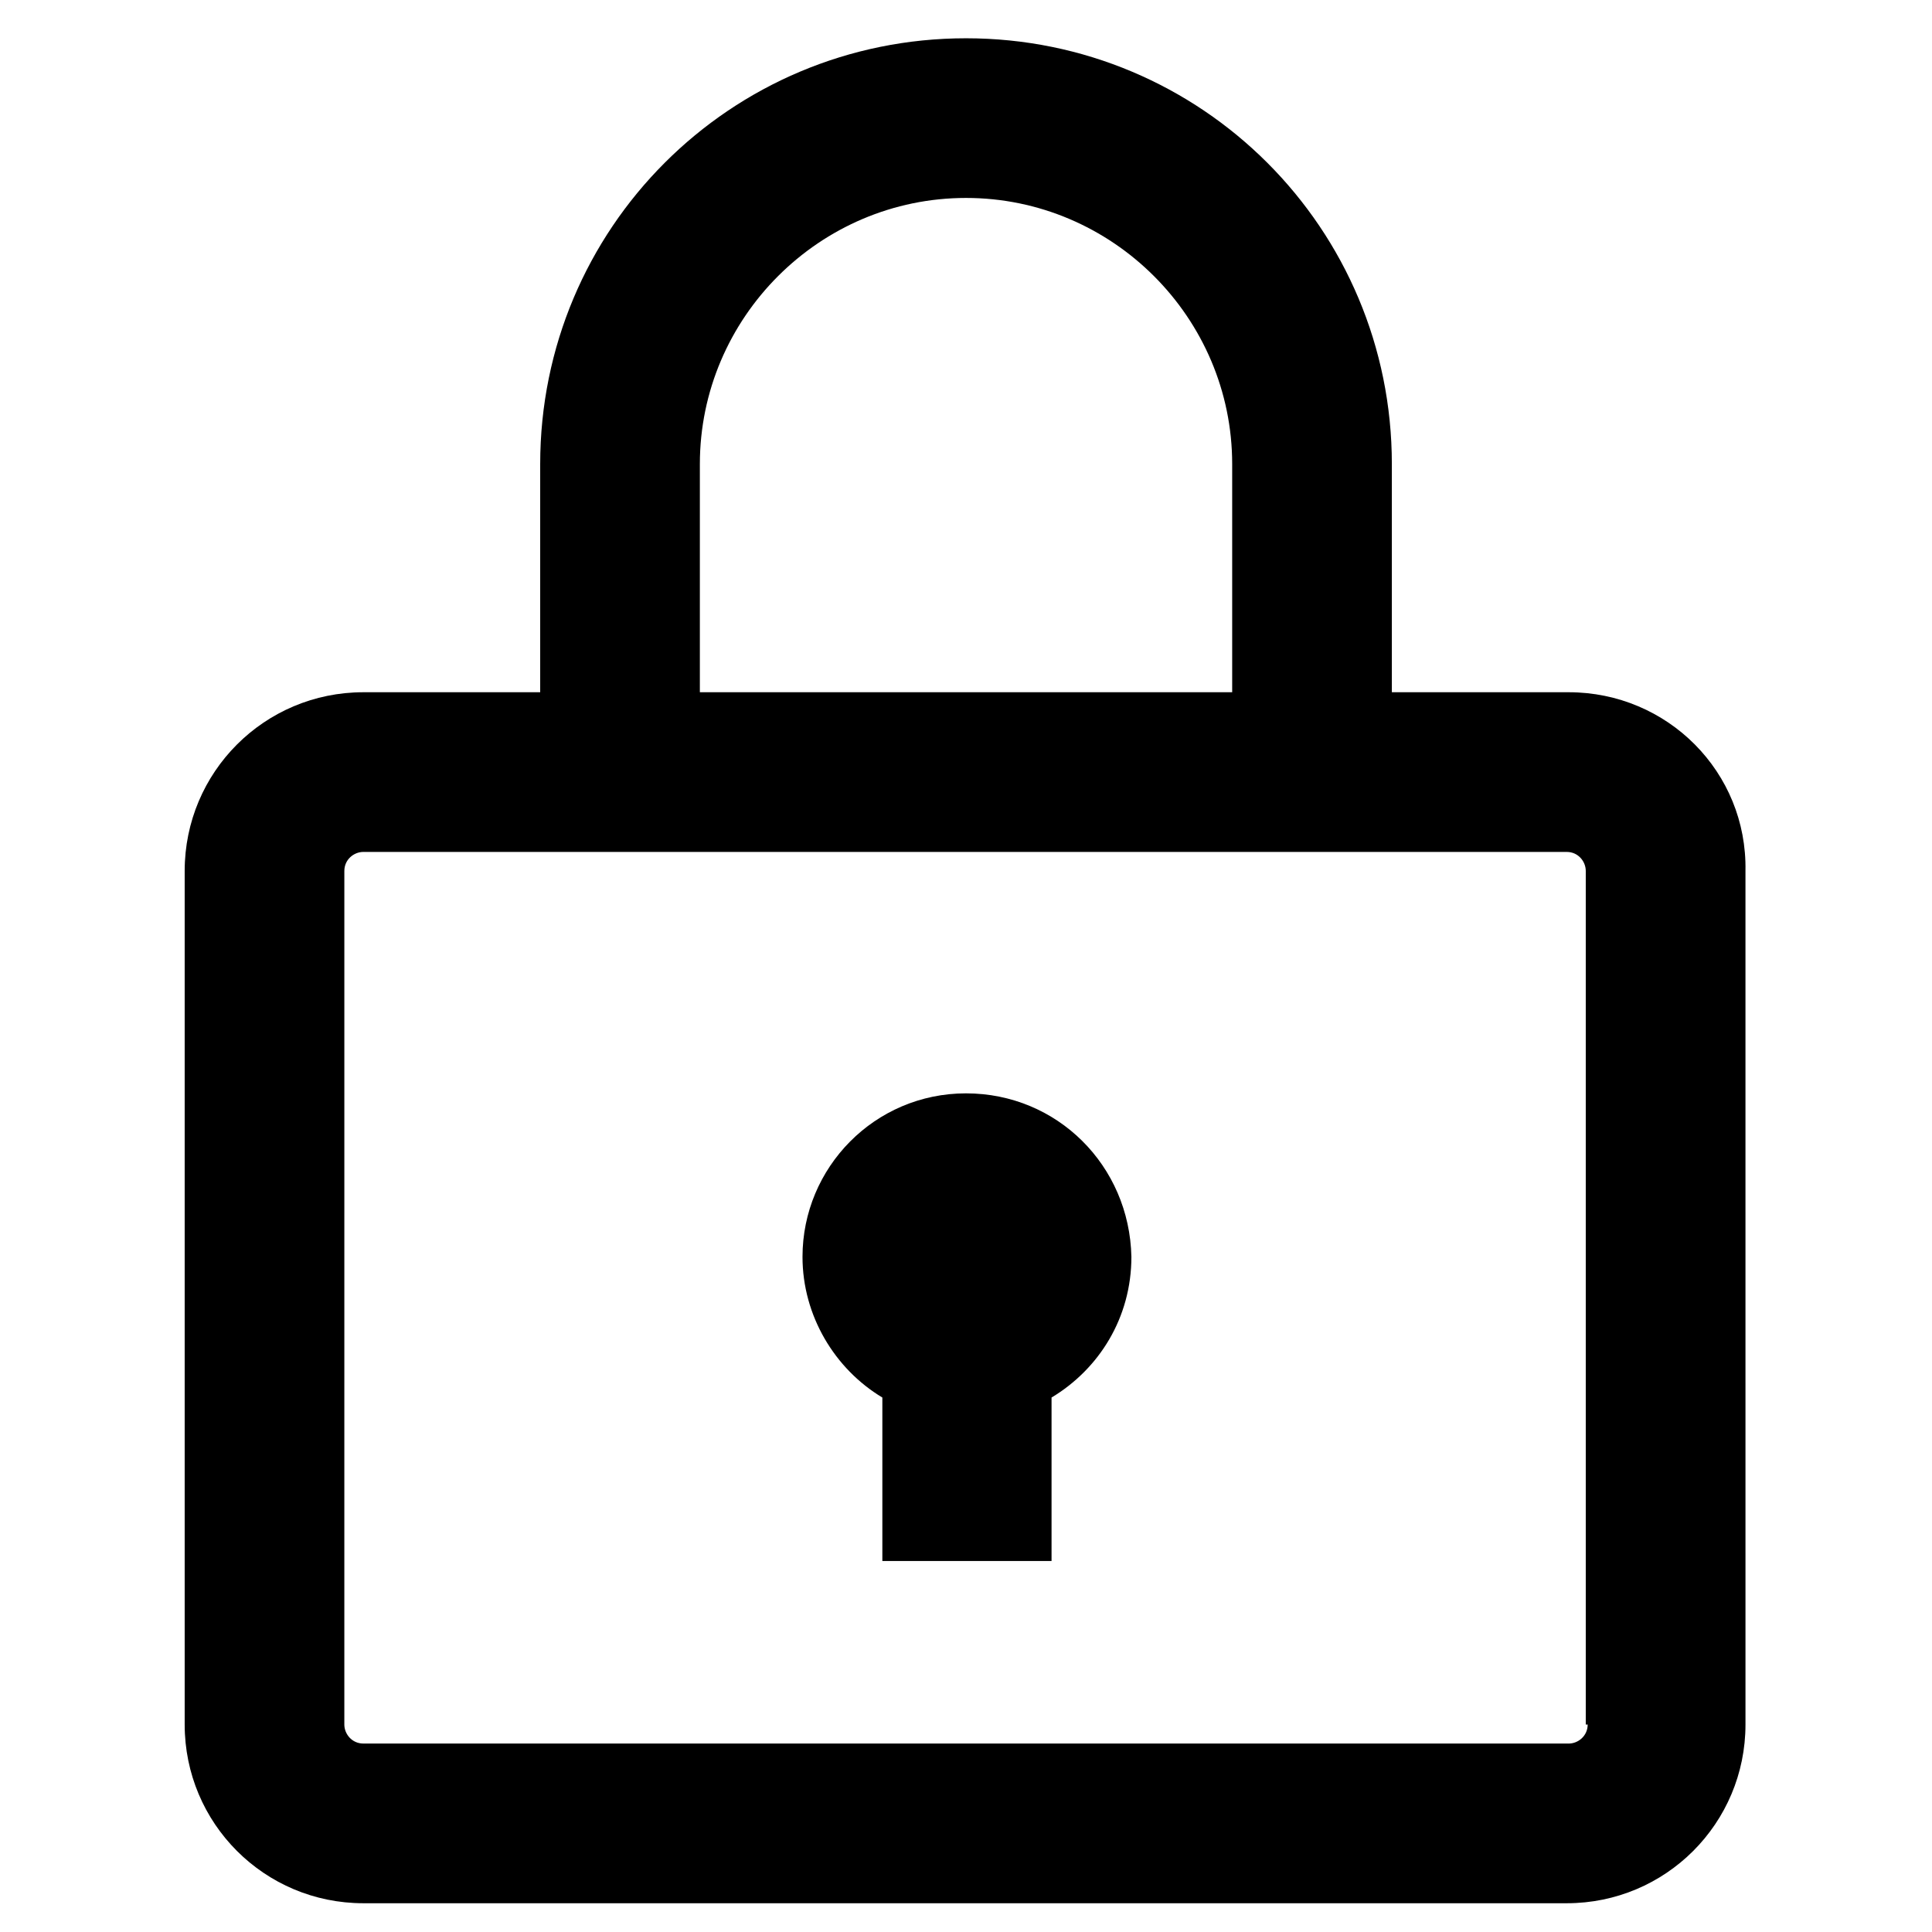
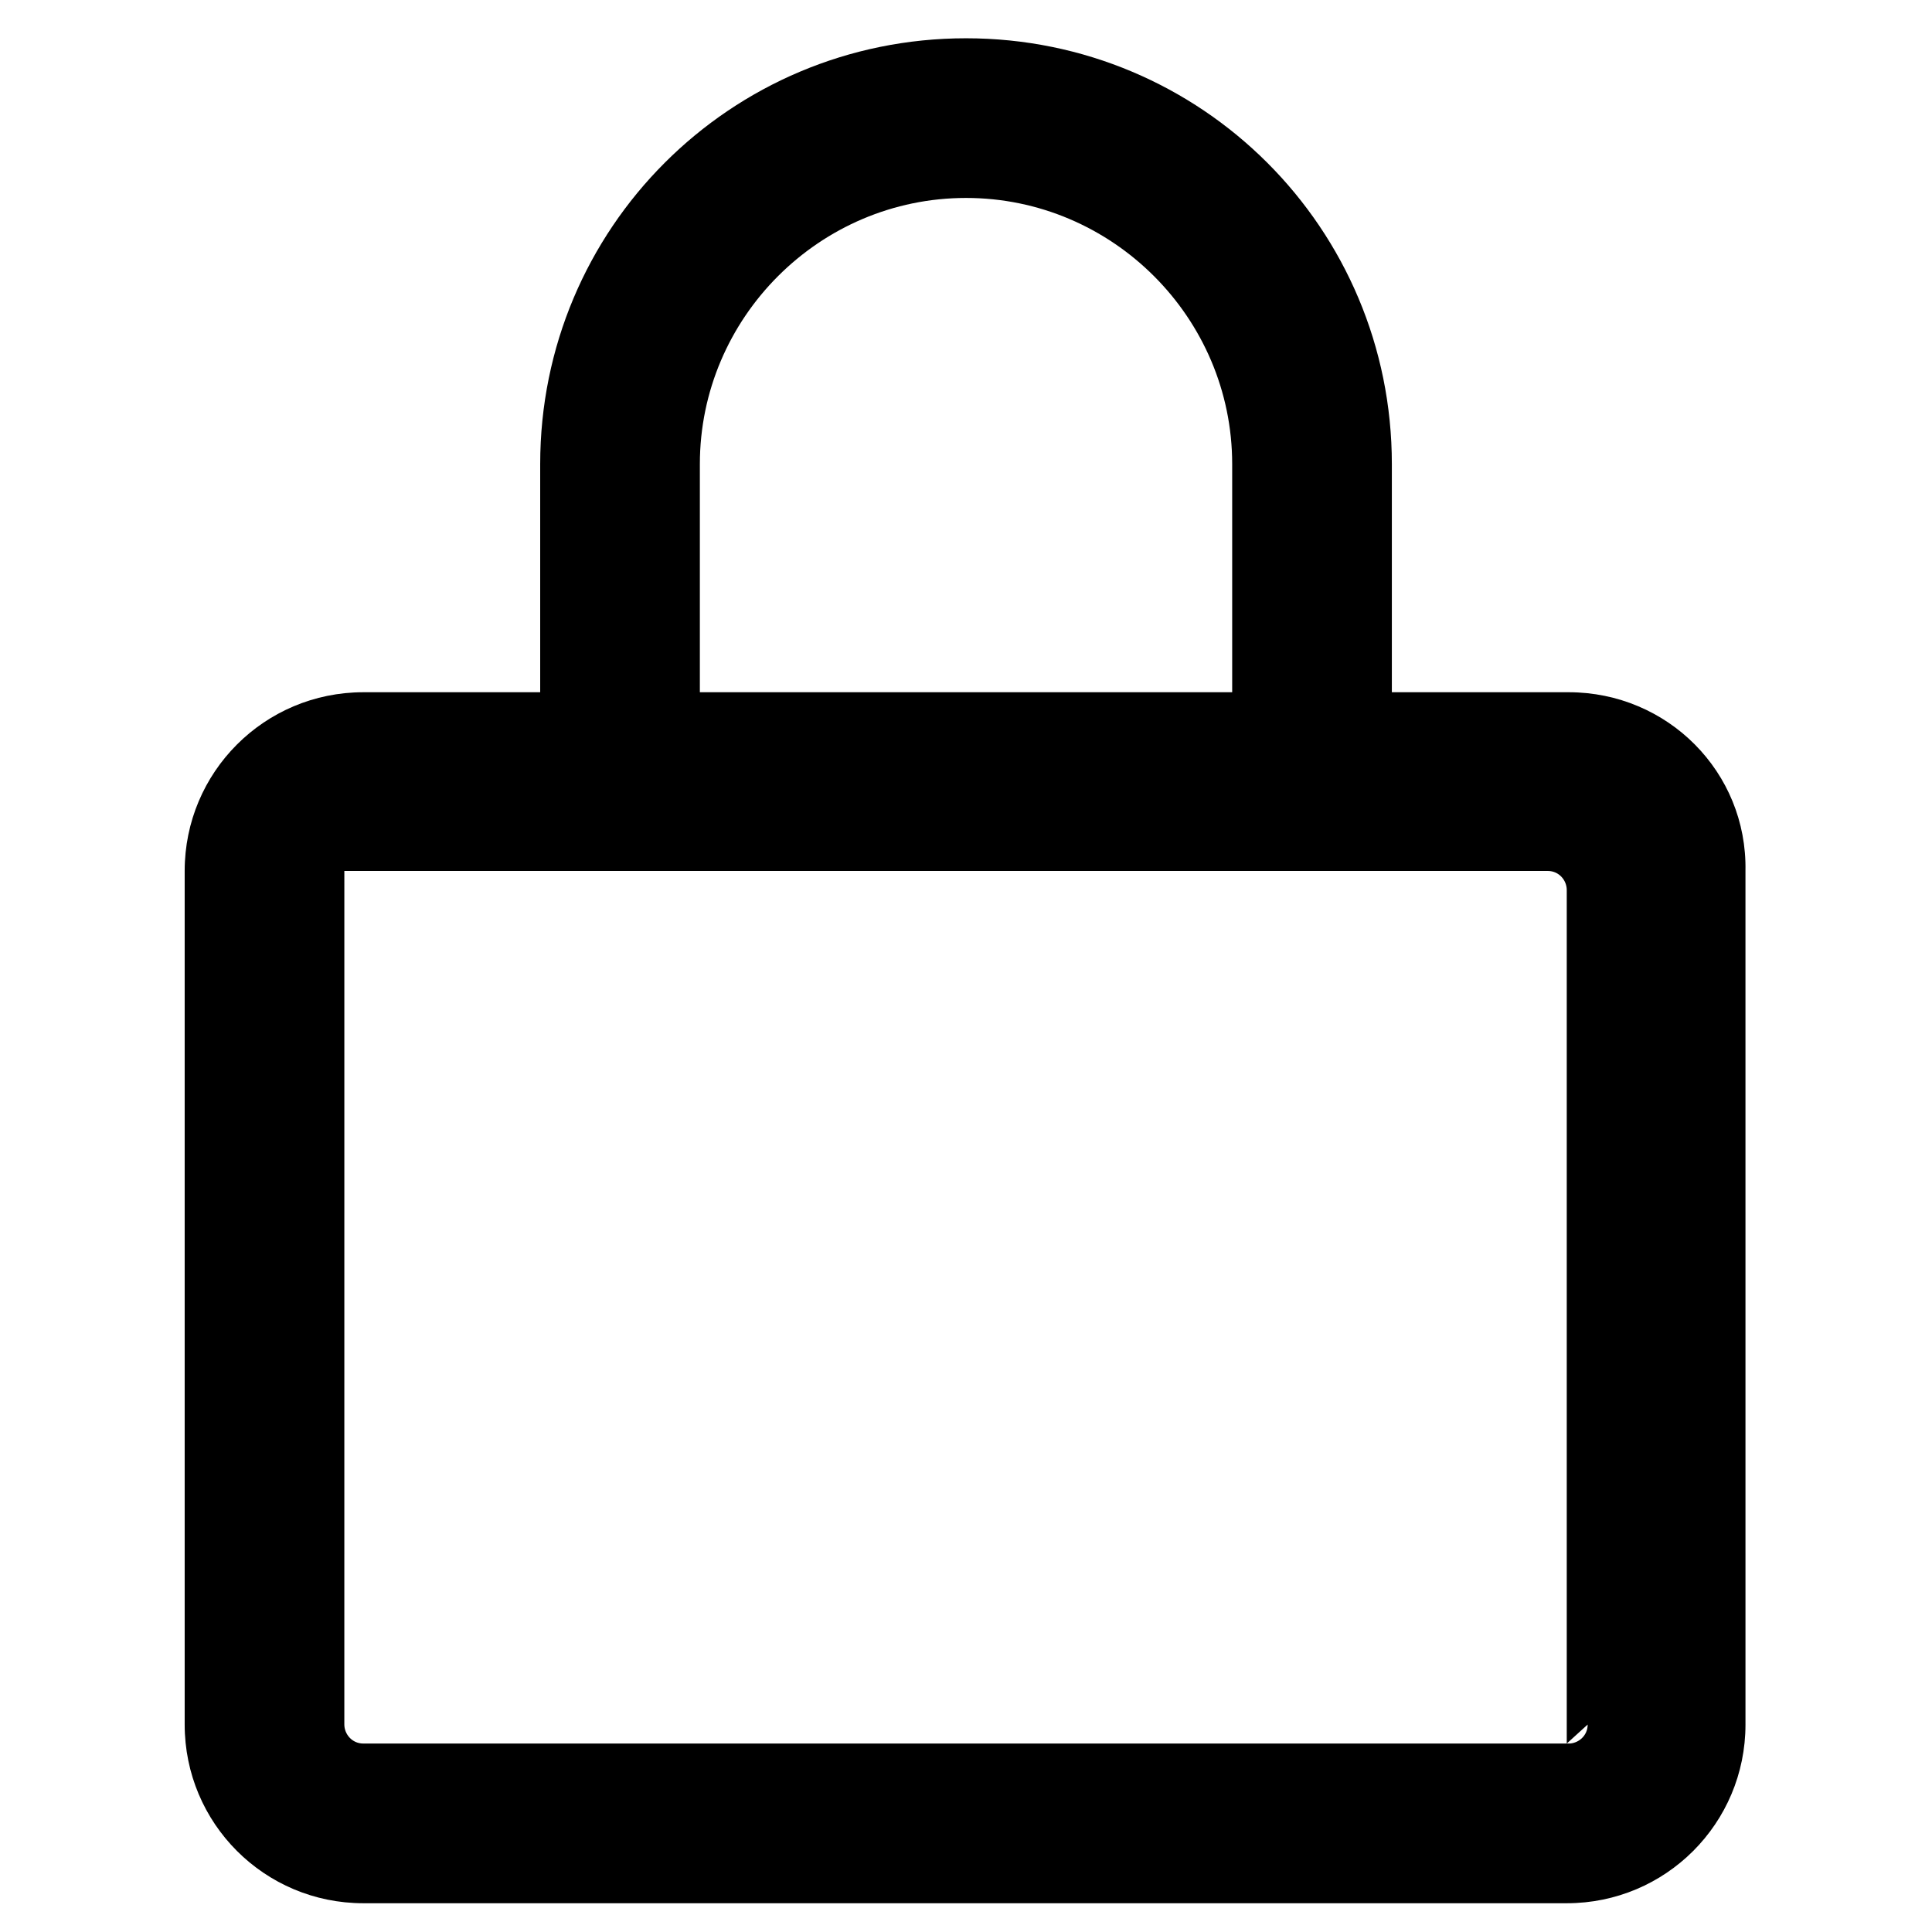
<svg xmlns="http://www.w3.org/2000/svg" fill="#000000" width="800px" height="800px" version="1.1" viewBox="144 144 512 512">
  <g>
-     <path d="m559.71 327.45h-46.855v-60.457c0-62.473-50.383-112.85-112.85-112.85-62.473 0-112.85 50.383-112.85 112.85v60.457h-46.855c-26.199 0-47.359 21.16-47.359 47.359v226.21c0 26.199 21.16 47.359 47.359 47.359h318.91c26.199 0 47.359-21.16 47.359-47.359l-0.004-226.21c0.504-26.199-20.656-47.359-46.852-47.359zm-230.24-60.457c0-38.793 31.738-70.535 70.535-70.535 38.793 0 70.535 31.738 70.535 70.535v60.457h-141.07zm235.28 334.03c0 3.023-2.519 5.039-5.039 5.039l-319.42-0.004c-3.023 0-5.039-2.519-5.039-5.039l0.004-226.21c0-3.023 2.519-5.039 5.039-5.039h318.91c3.023 0 5.039 2.519 5.039 5.039v226.21z" />
-     <path d="m400 433.75c-24.184 0-43.328 19.648-43.328 43.328 0 15.617 8.566 29.727 21.16 37.281v43.328h44.84v-43.328c12.594-7.559 21.16-21.16 21.16-37.281-0.508-24.184-19.652-43.328-43.832-43.328z" />
+     <path d="m559.71 327.45h-46.855v-60.457c0-62.473-50.383-112.85-112.85-112.85-62.473 0-112.85 50.383-112.85 112.85v60.457h-46.855c-26.199 0-47.359 21.16-47.359 47.359v226.21c0 26.199 21.16 47.359 47.359 47.359h318.91c26.199 0 47.359-21.16 47.359-47.359l-0.004-226.21c0.504-26.199-20.656-47.359-46.852-47.359zm-230.24-60.457c0-38.793 31.738-70.535 70.535-70.535 38.793 0 70.535 31.738 70.535 70.535v60.457h-141.07zm235.28 334.03c0 3.023-2.519 5.039-5.039 5.039l-319.42-0.004c-3.023 0-5.039-2.519-5.039-5.039l0.004-226.21h318.91c3.023 0 5.039 2.519 5.039 5.039v226.21z" />
  </g>
</svg>